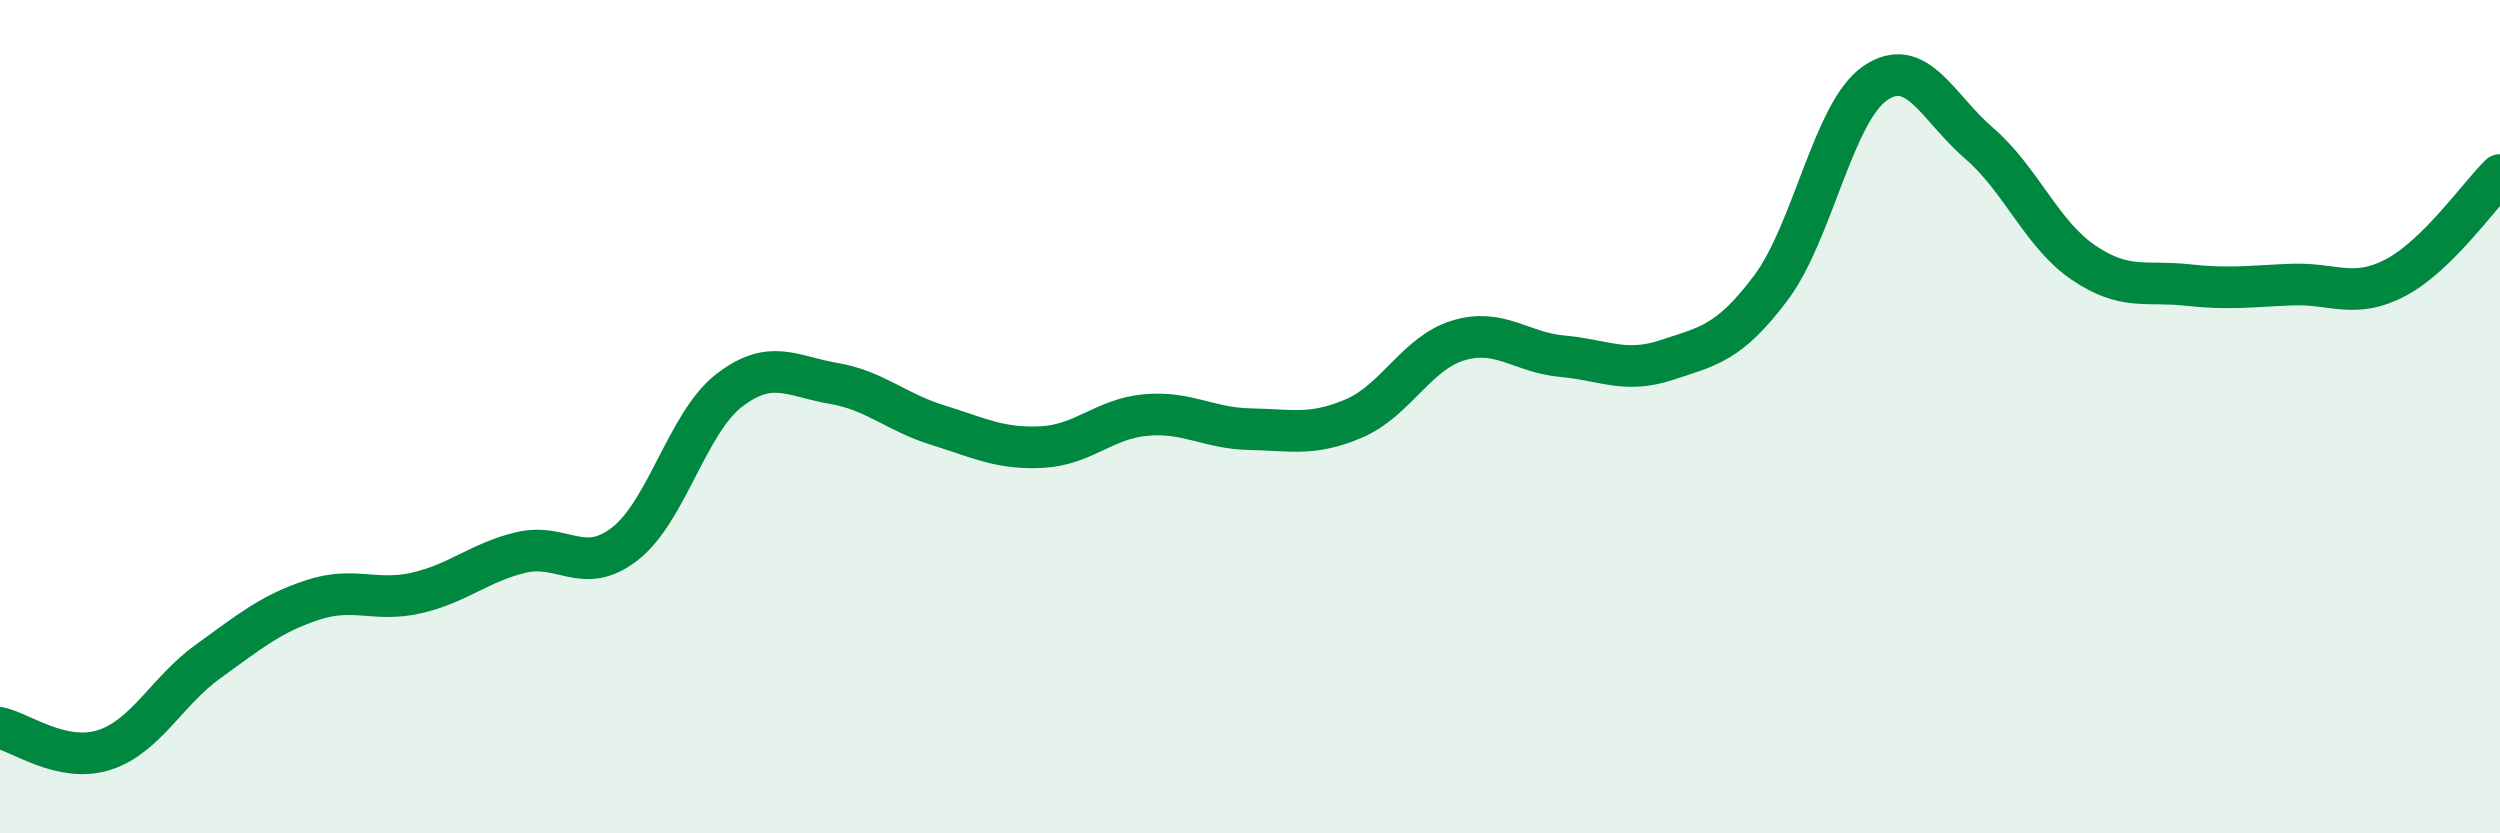
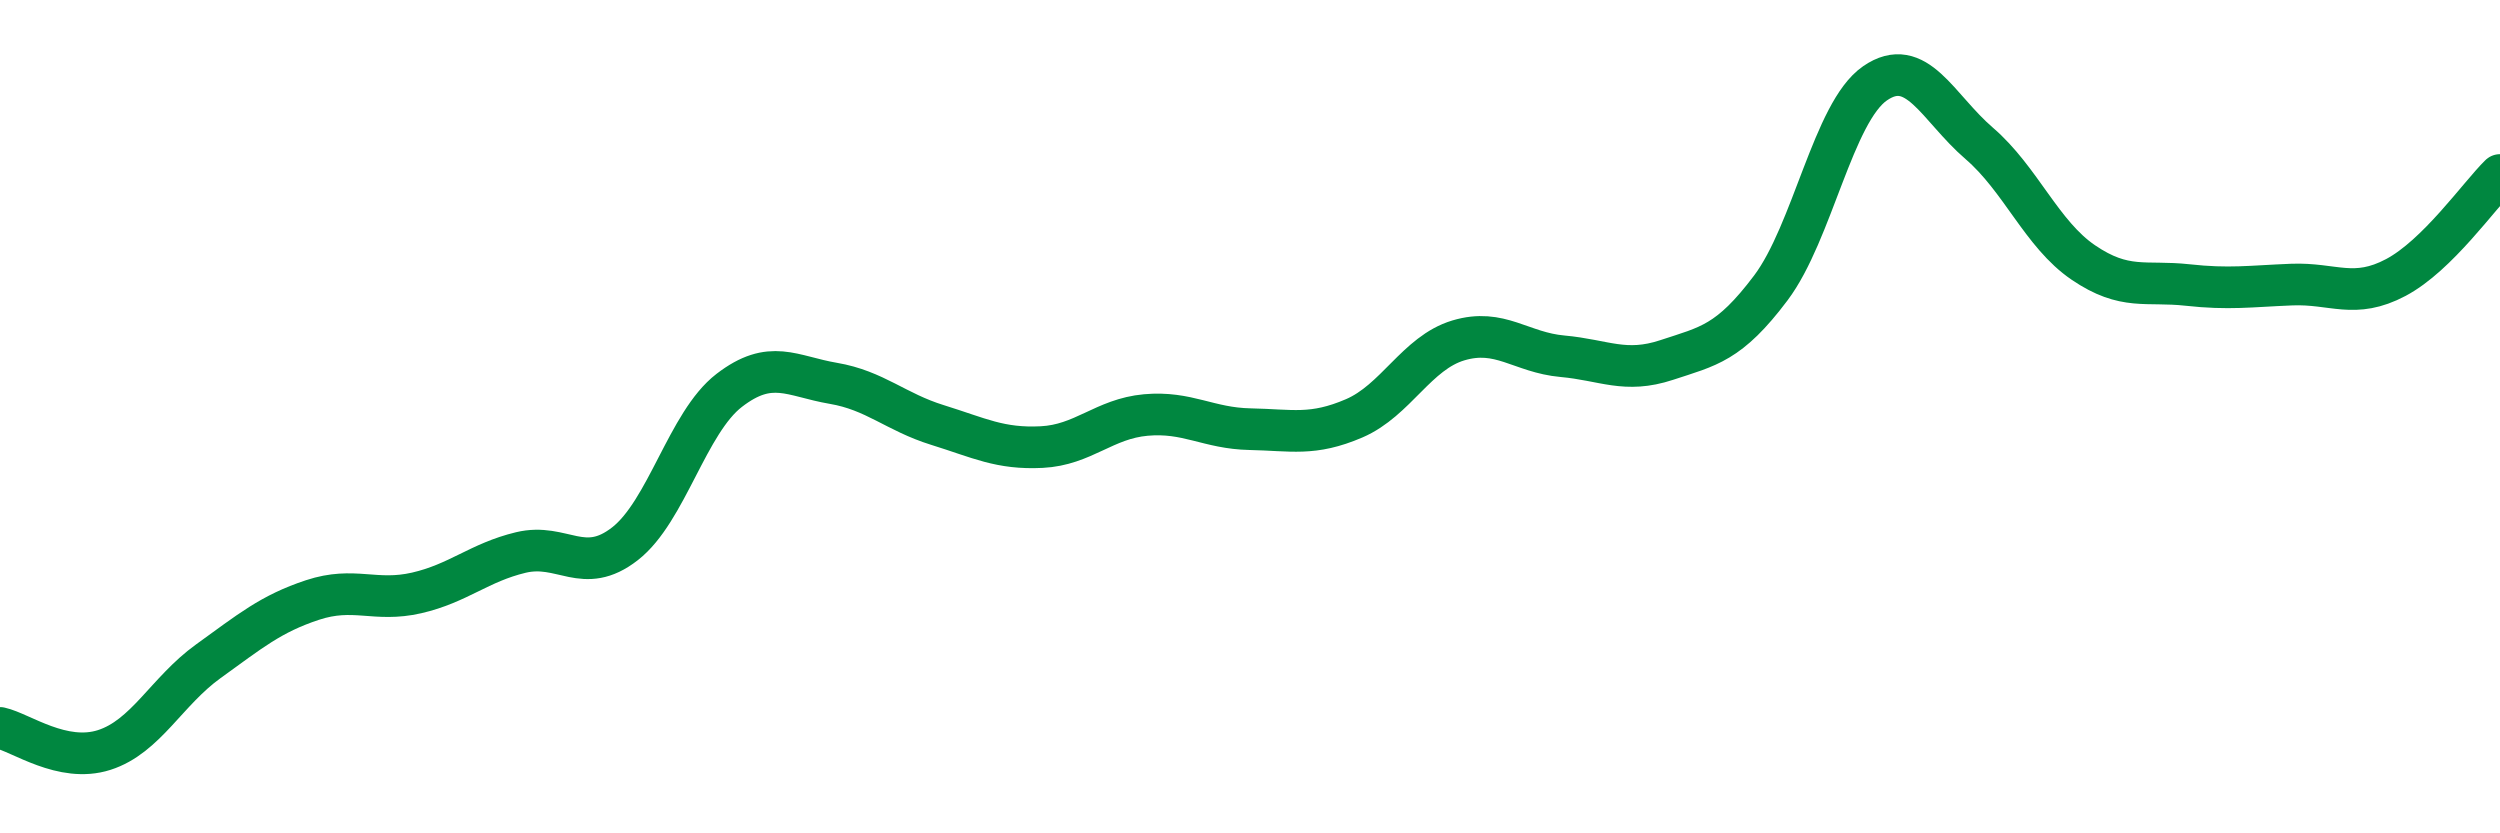
<svg xmlns="http://www.w3.org/2000/svg" width="60" height="20" viewBox="0 0 60 20">
-   <path d="M 0,17.47 C 0.5,17.58 1.5,18.32 2.5,18 C 3.5,17.68 4,16.59 5,15.87 C 6,15.15 6.5,14.73 7.5,14.4 C 8.5,14.07 9,14.46 10,14.23 C 11,14 11.5,13.5 12.5,13.26 C 13.5,13.02 14,13.83 15,13.05 C 16,12.27 16.5,10.14 17.5,9.37 C 18.5,8.6 19,9.03 20,9.2 C 21,9.37 21.5,9.89 22.5,10.2 C 23.5,10.51 24,10.78 25,10.73 C 26,10.68 26.5,10.05 27.5,9.96 C 28.5,9.87 29,10.28 30,10.3 C 31,10.32 31.5,10.47 32.5,10.04 C 33.5,9.61 34,8.47 35,8.17 C 36,7.87 36.5,8.46 37.5,8.55 C 38.5,8.64 39,8.97 40,8.64 C 41,8.31 41.5,8.24 42.5,6.91 C 43.5,5.58 44,2.69 45,2 C 46,1.31 46.5,2.58 47.5,3.44 C 48.5,4.3 49,5.62 50,6.3 C 51,6.98 51.5,6.73 52.5,6.84 C 53.5,6.95 54,6.87 55,6.83 C 56,6.79 56.5,7.19 57.5,6.66 C 58.5,6.13 59.5,4.69 60,4.2L60 20L0 20Z" fill="#008740" opacity="0.1" stroke-linecap="round" stroke-linejoin="round" />
  <path d="M 0,17.47 C 0.5,17.58 1.5,18.32 2.5,18 C 3.5,17.68 4,16.59 5,15.87 C 6,15.15 6.5,14.73 7.5,14.4 C 8.5,14.07 9,14.46 10,14.23 C 11,14 11.5,13.5 12.5,13.26 C 13.5,13.02 14,13.83 15,13.05 C 16,12.27 16.5,10.14 17.5,9.37 C 18.5,8.6 19,9.03 20,9.2 C 21,9.37 21.5,9.89 22.5,10.2 C 23.5,10.51 24,10.78 25,10.73 C 26,10.68 26.5,10.05 27.5,9.96 C 28.5,9.87 29,10.28 30,10.3 C 31,10.32 31.5,10.47 32.5,10.04 C 33.5,9.61 34,8.47 35,8.17 C 36,7.87 36.5,8.46 37.5,8.55 C 38.5,8.64 39,8.97 40,8.64 C 41,8.31 41.5,8.24 42.5,6.91 C 43.5,5.58 44,2.69 45,2 C 46,1.31 46.5,2.58 47.5,3.44 C 48.5,4.3 49,5.62 50,6.3 C 51,6.98 51.5,6.73 52.5,6.84 C 53.5,6.95 54,6.87 55,6.83 C 56,6.79 56.5,7.19 57.5,6.66 C 58.5,6.13 59.5,4.69 60,4.2" stroke="#008740" stroke-width="1" fill="none" stroke-linecap="round" stroke-linejoin="round" />
</svg>